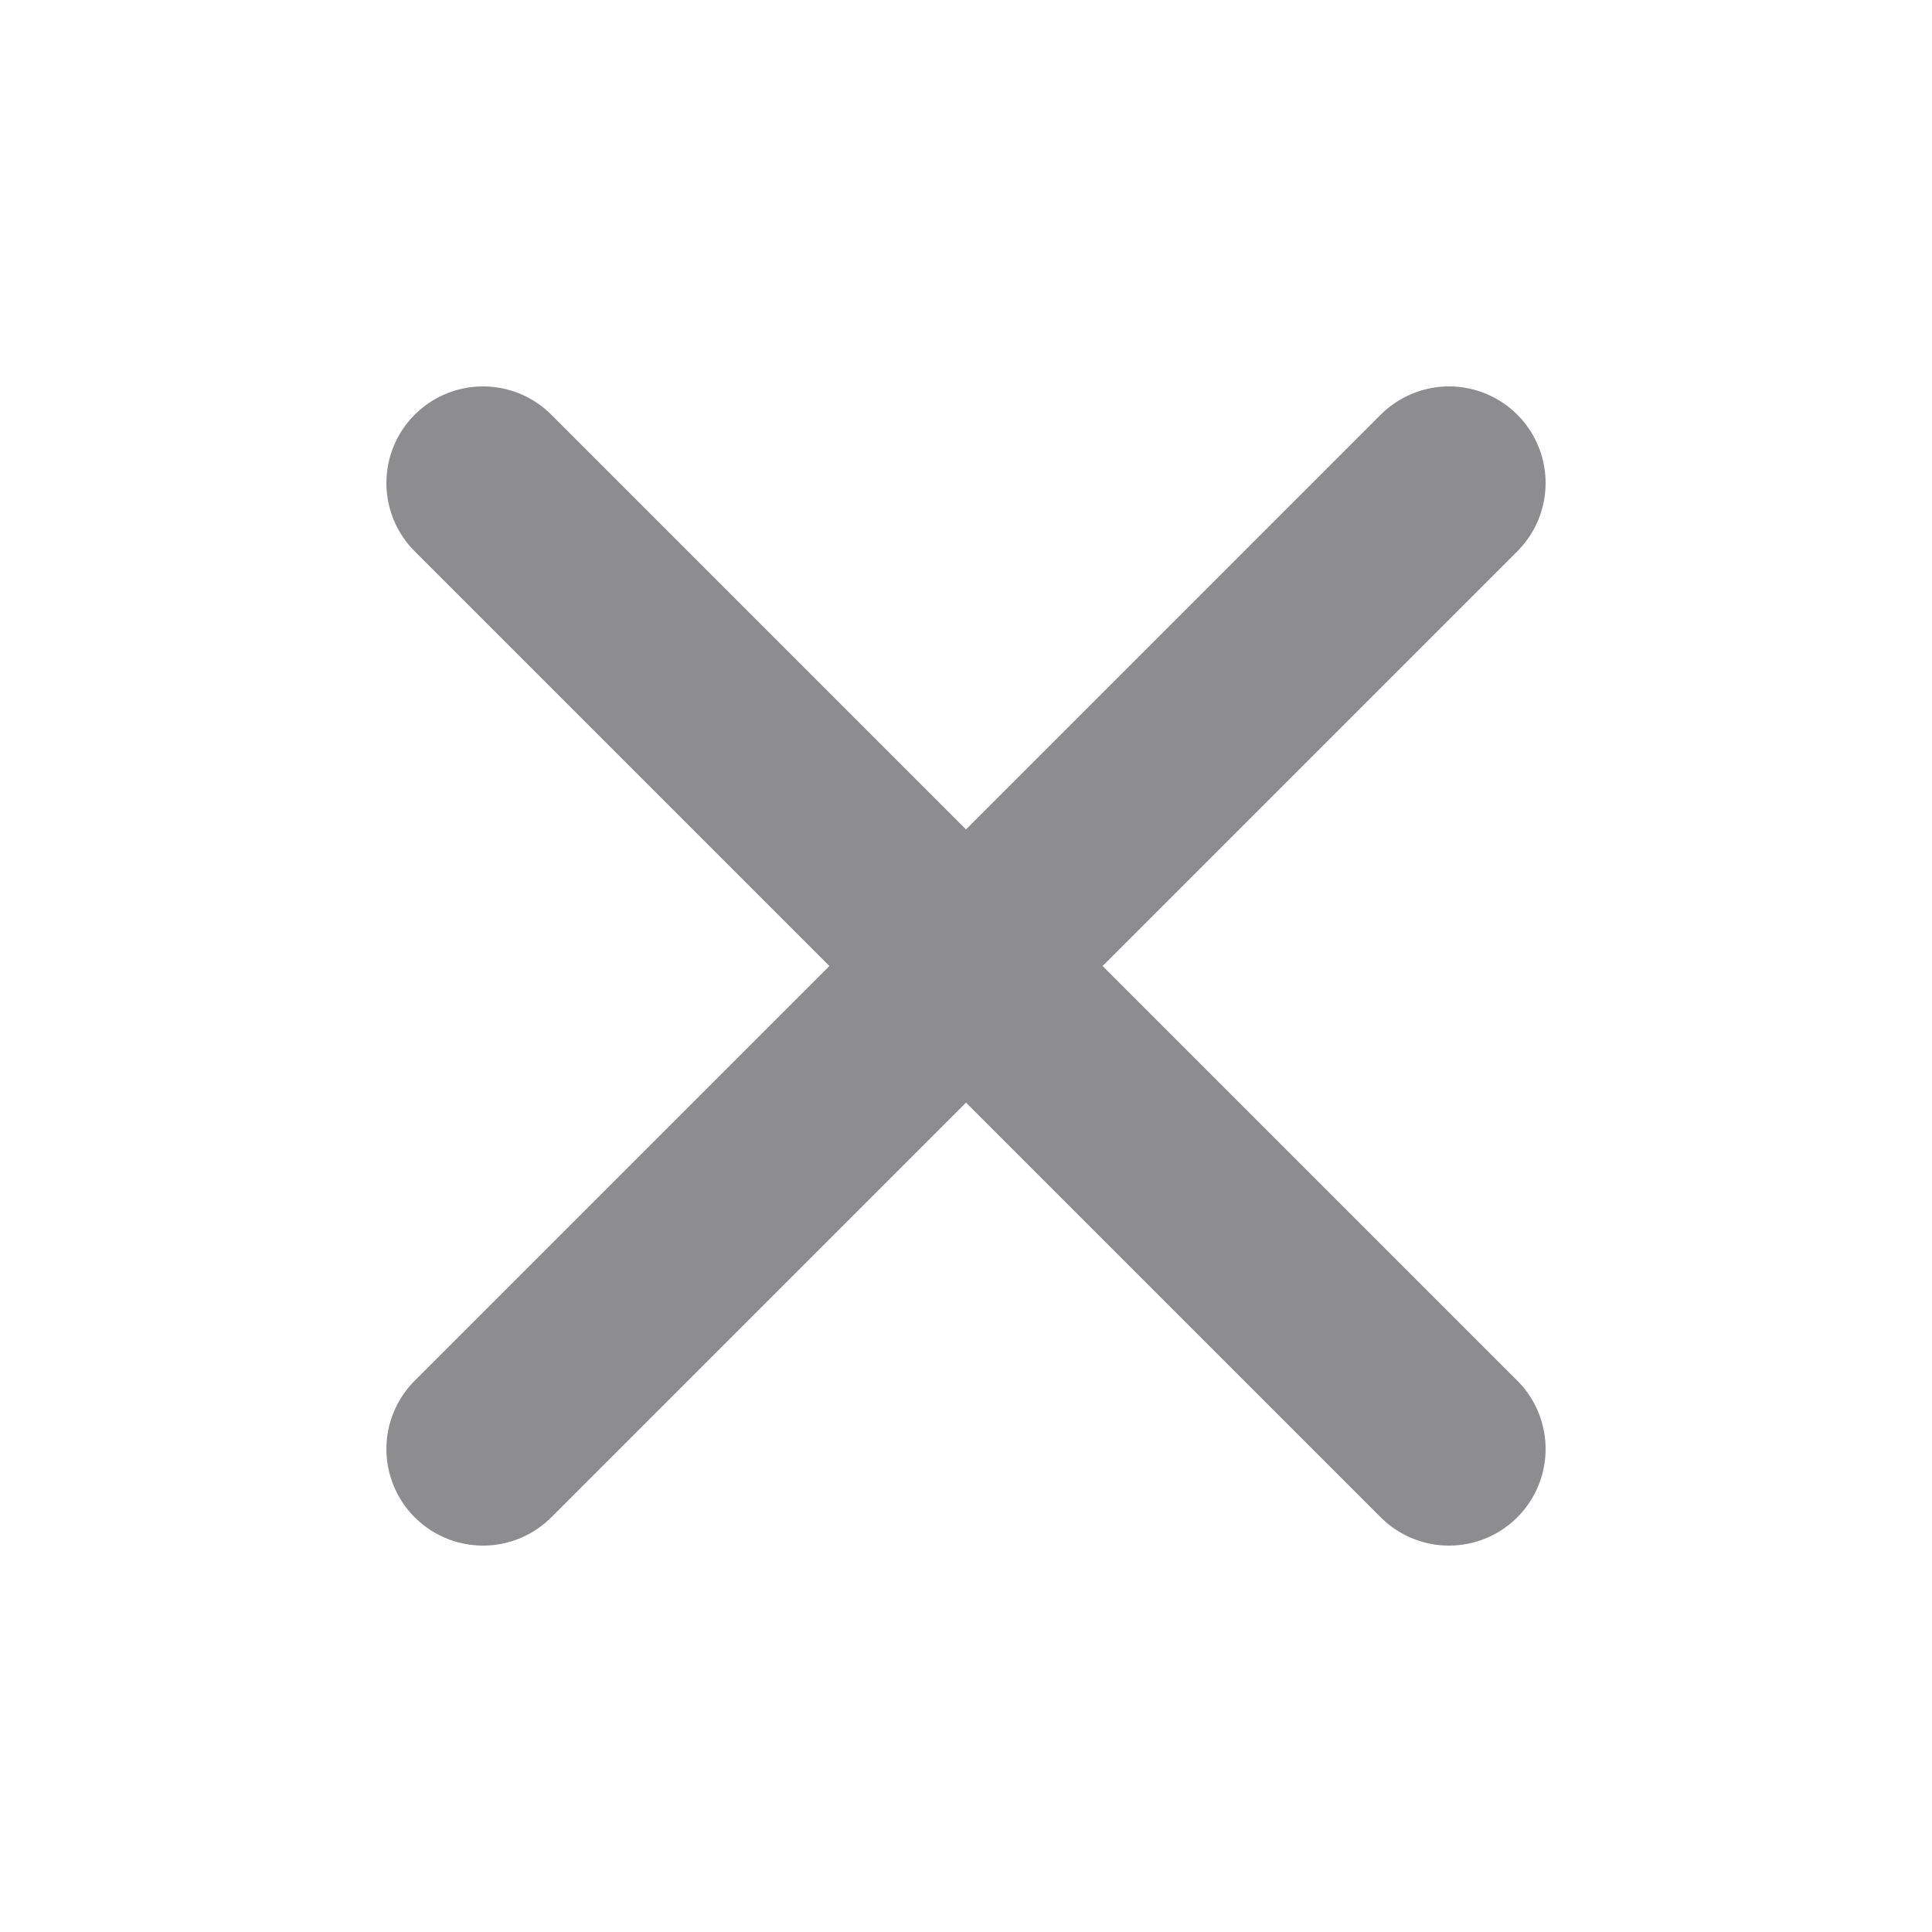
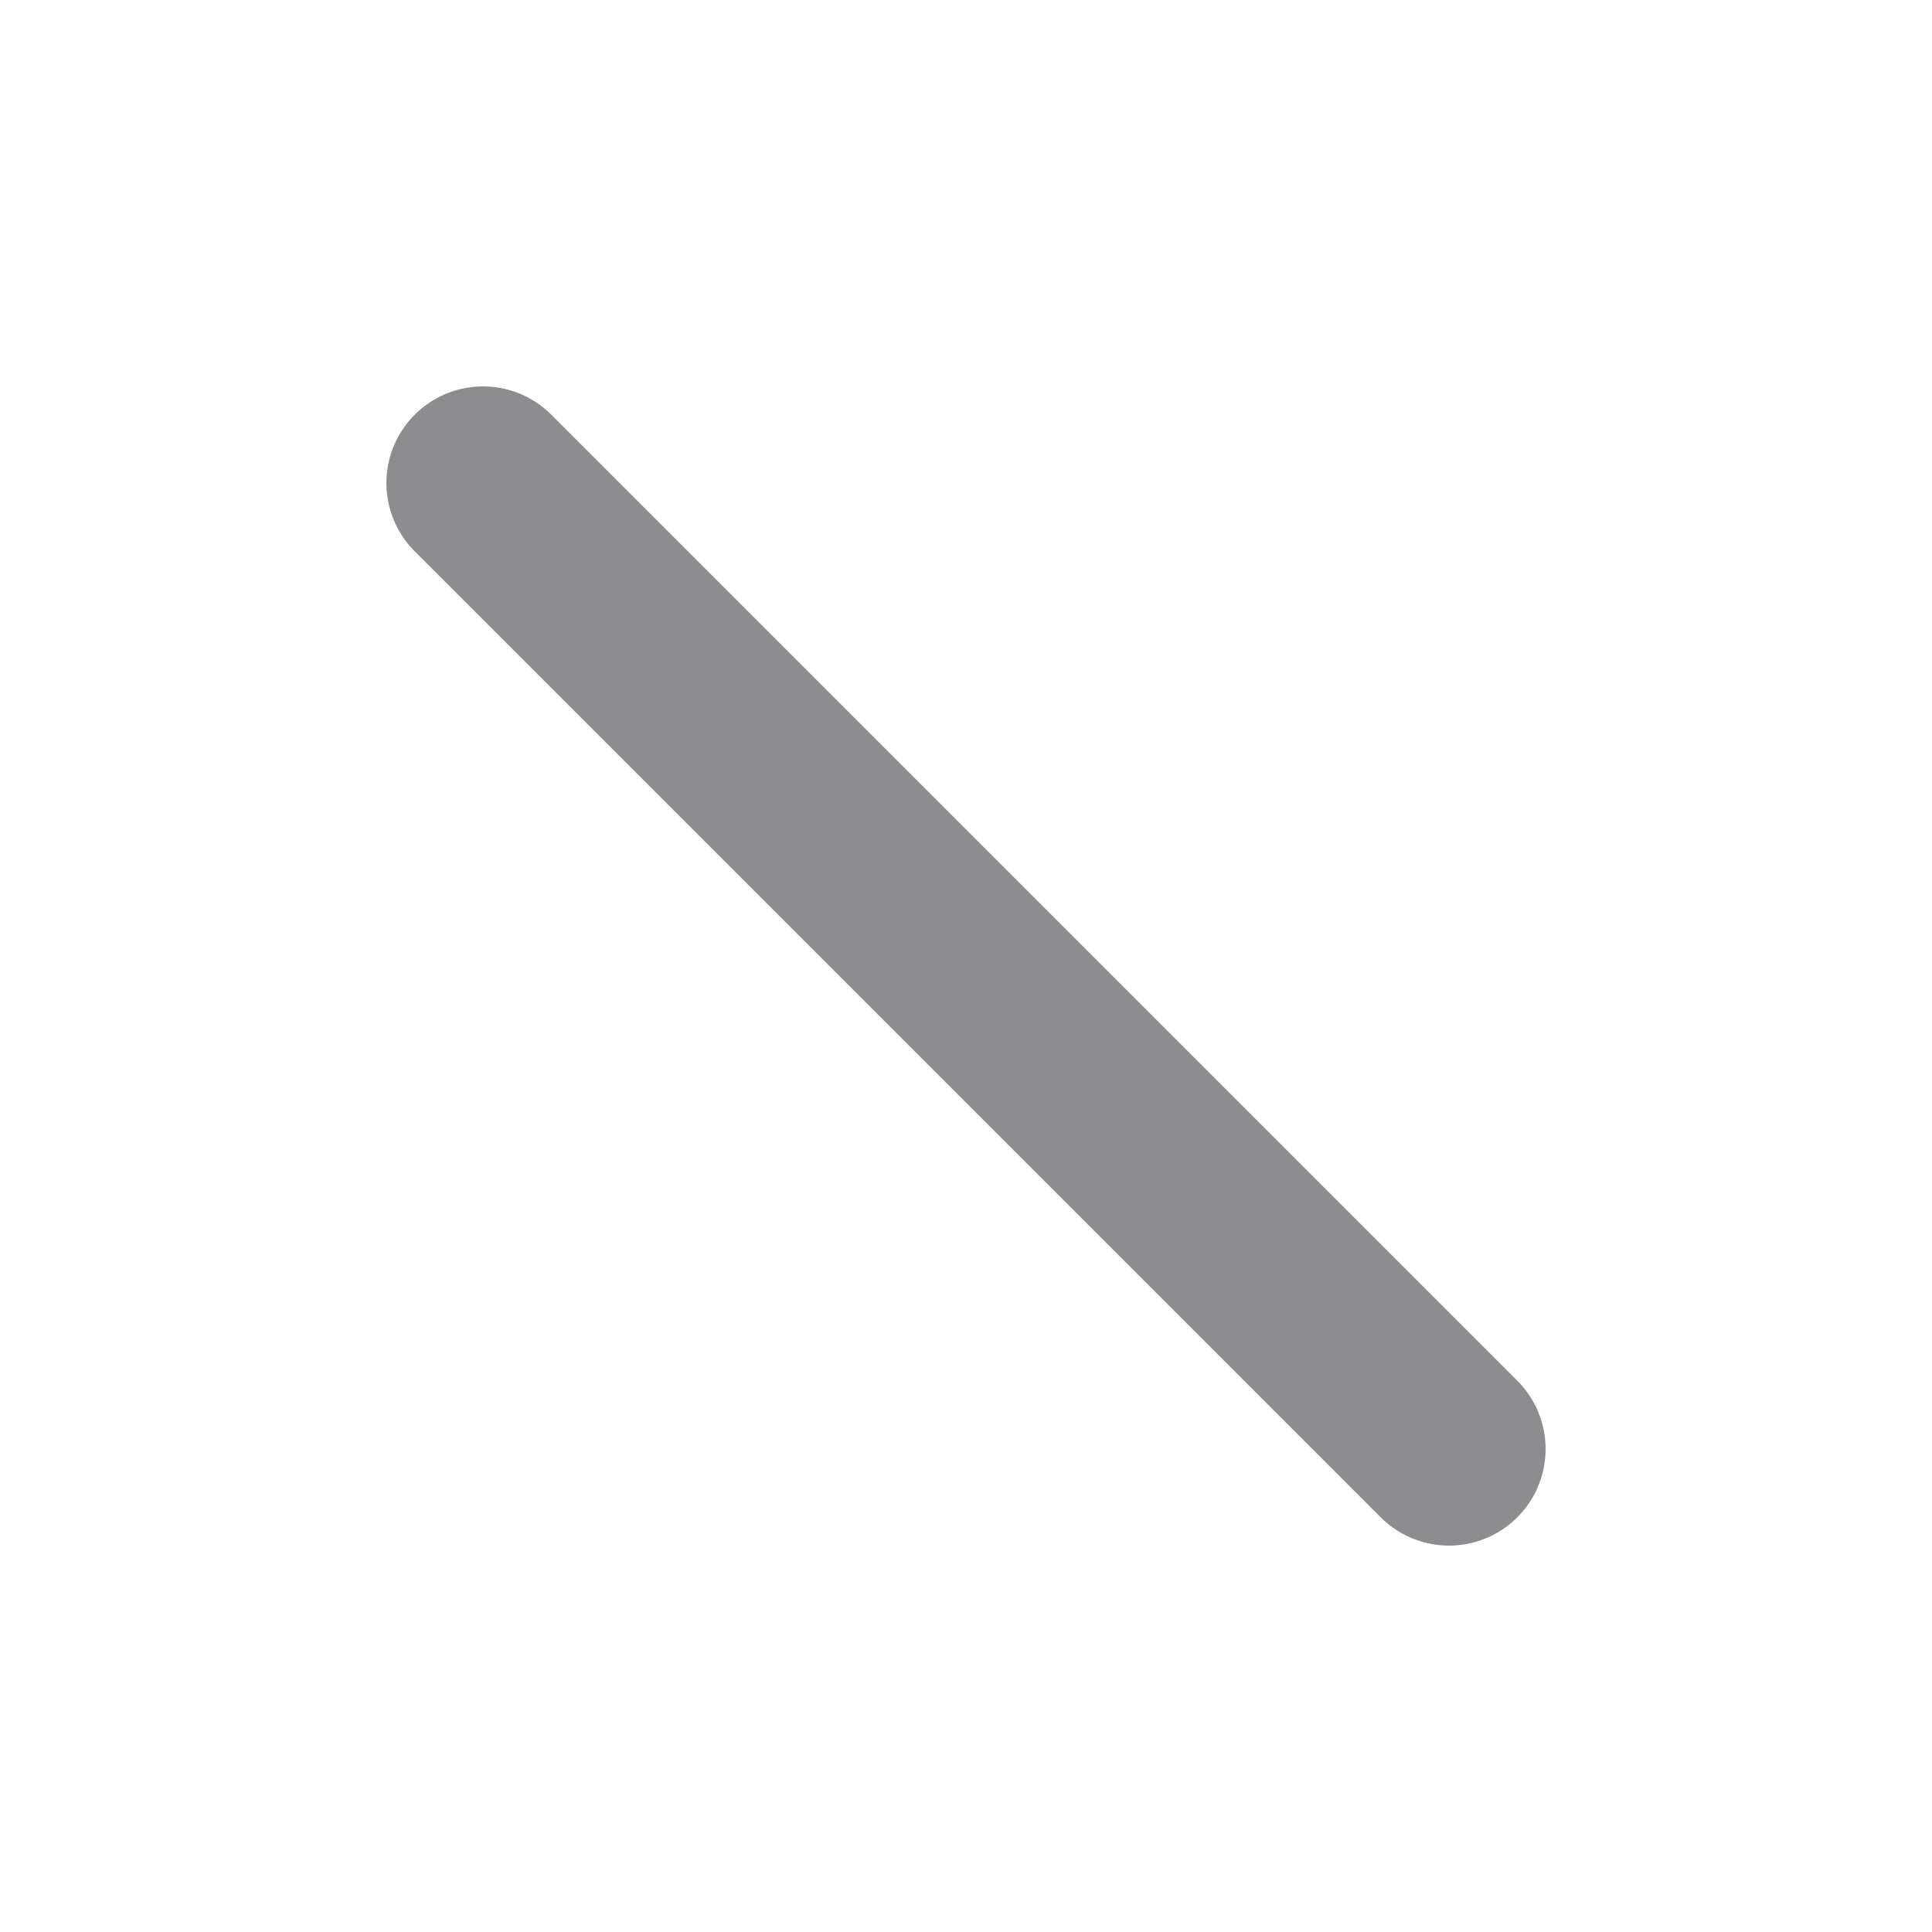
<svg xmlns="http://www.w3.org/2000/svg" width="20" height="20" viewBox="0 0 20 20" fill="none">
-   <path d="M15 5L5 15M5 5L15 15" stroke="#8D8D90" stroke-width="2" stroke-linecap="round" stroke-linejoin="round" />
+   <path d="M15 5M5 5L15 15" stroke="#8D8D90" stroke-width="2" stroke-linecap="round" stroke-linejoin="round" />
</svg>